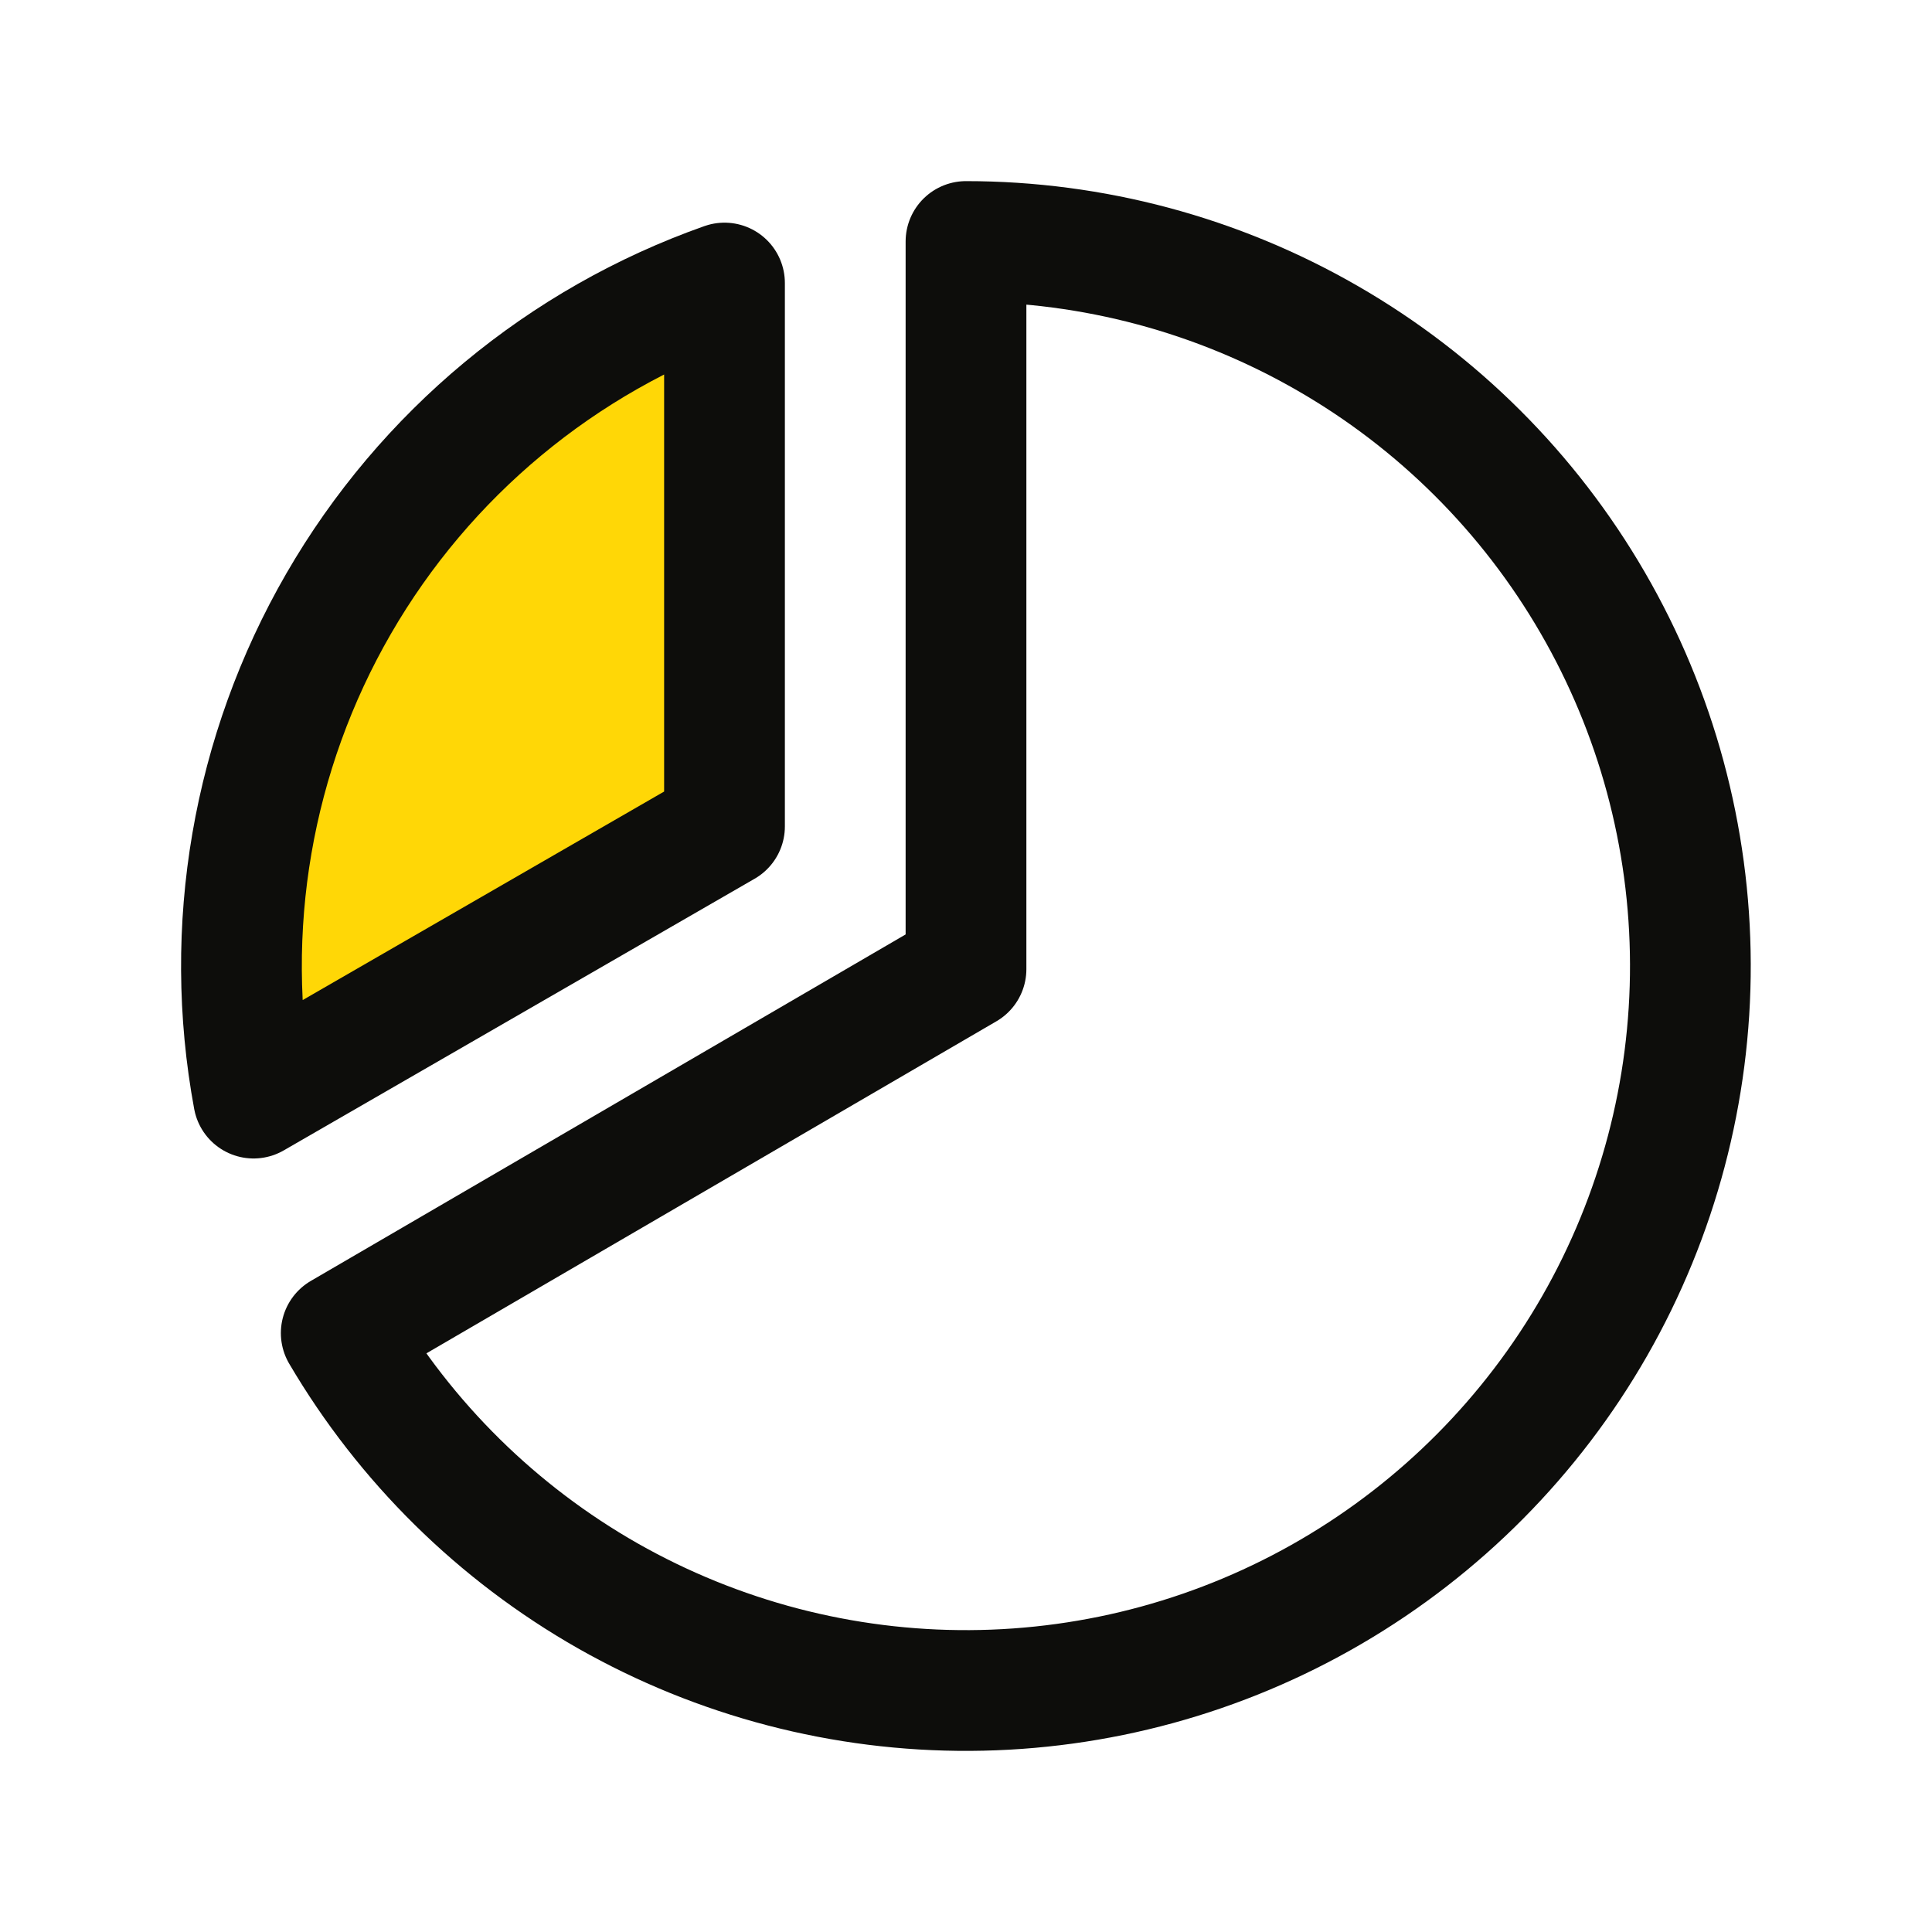
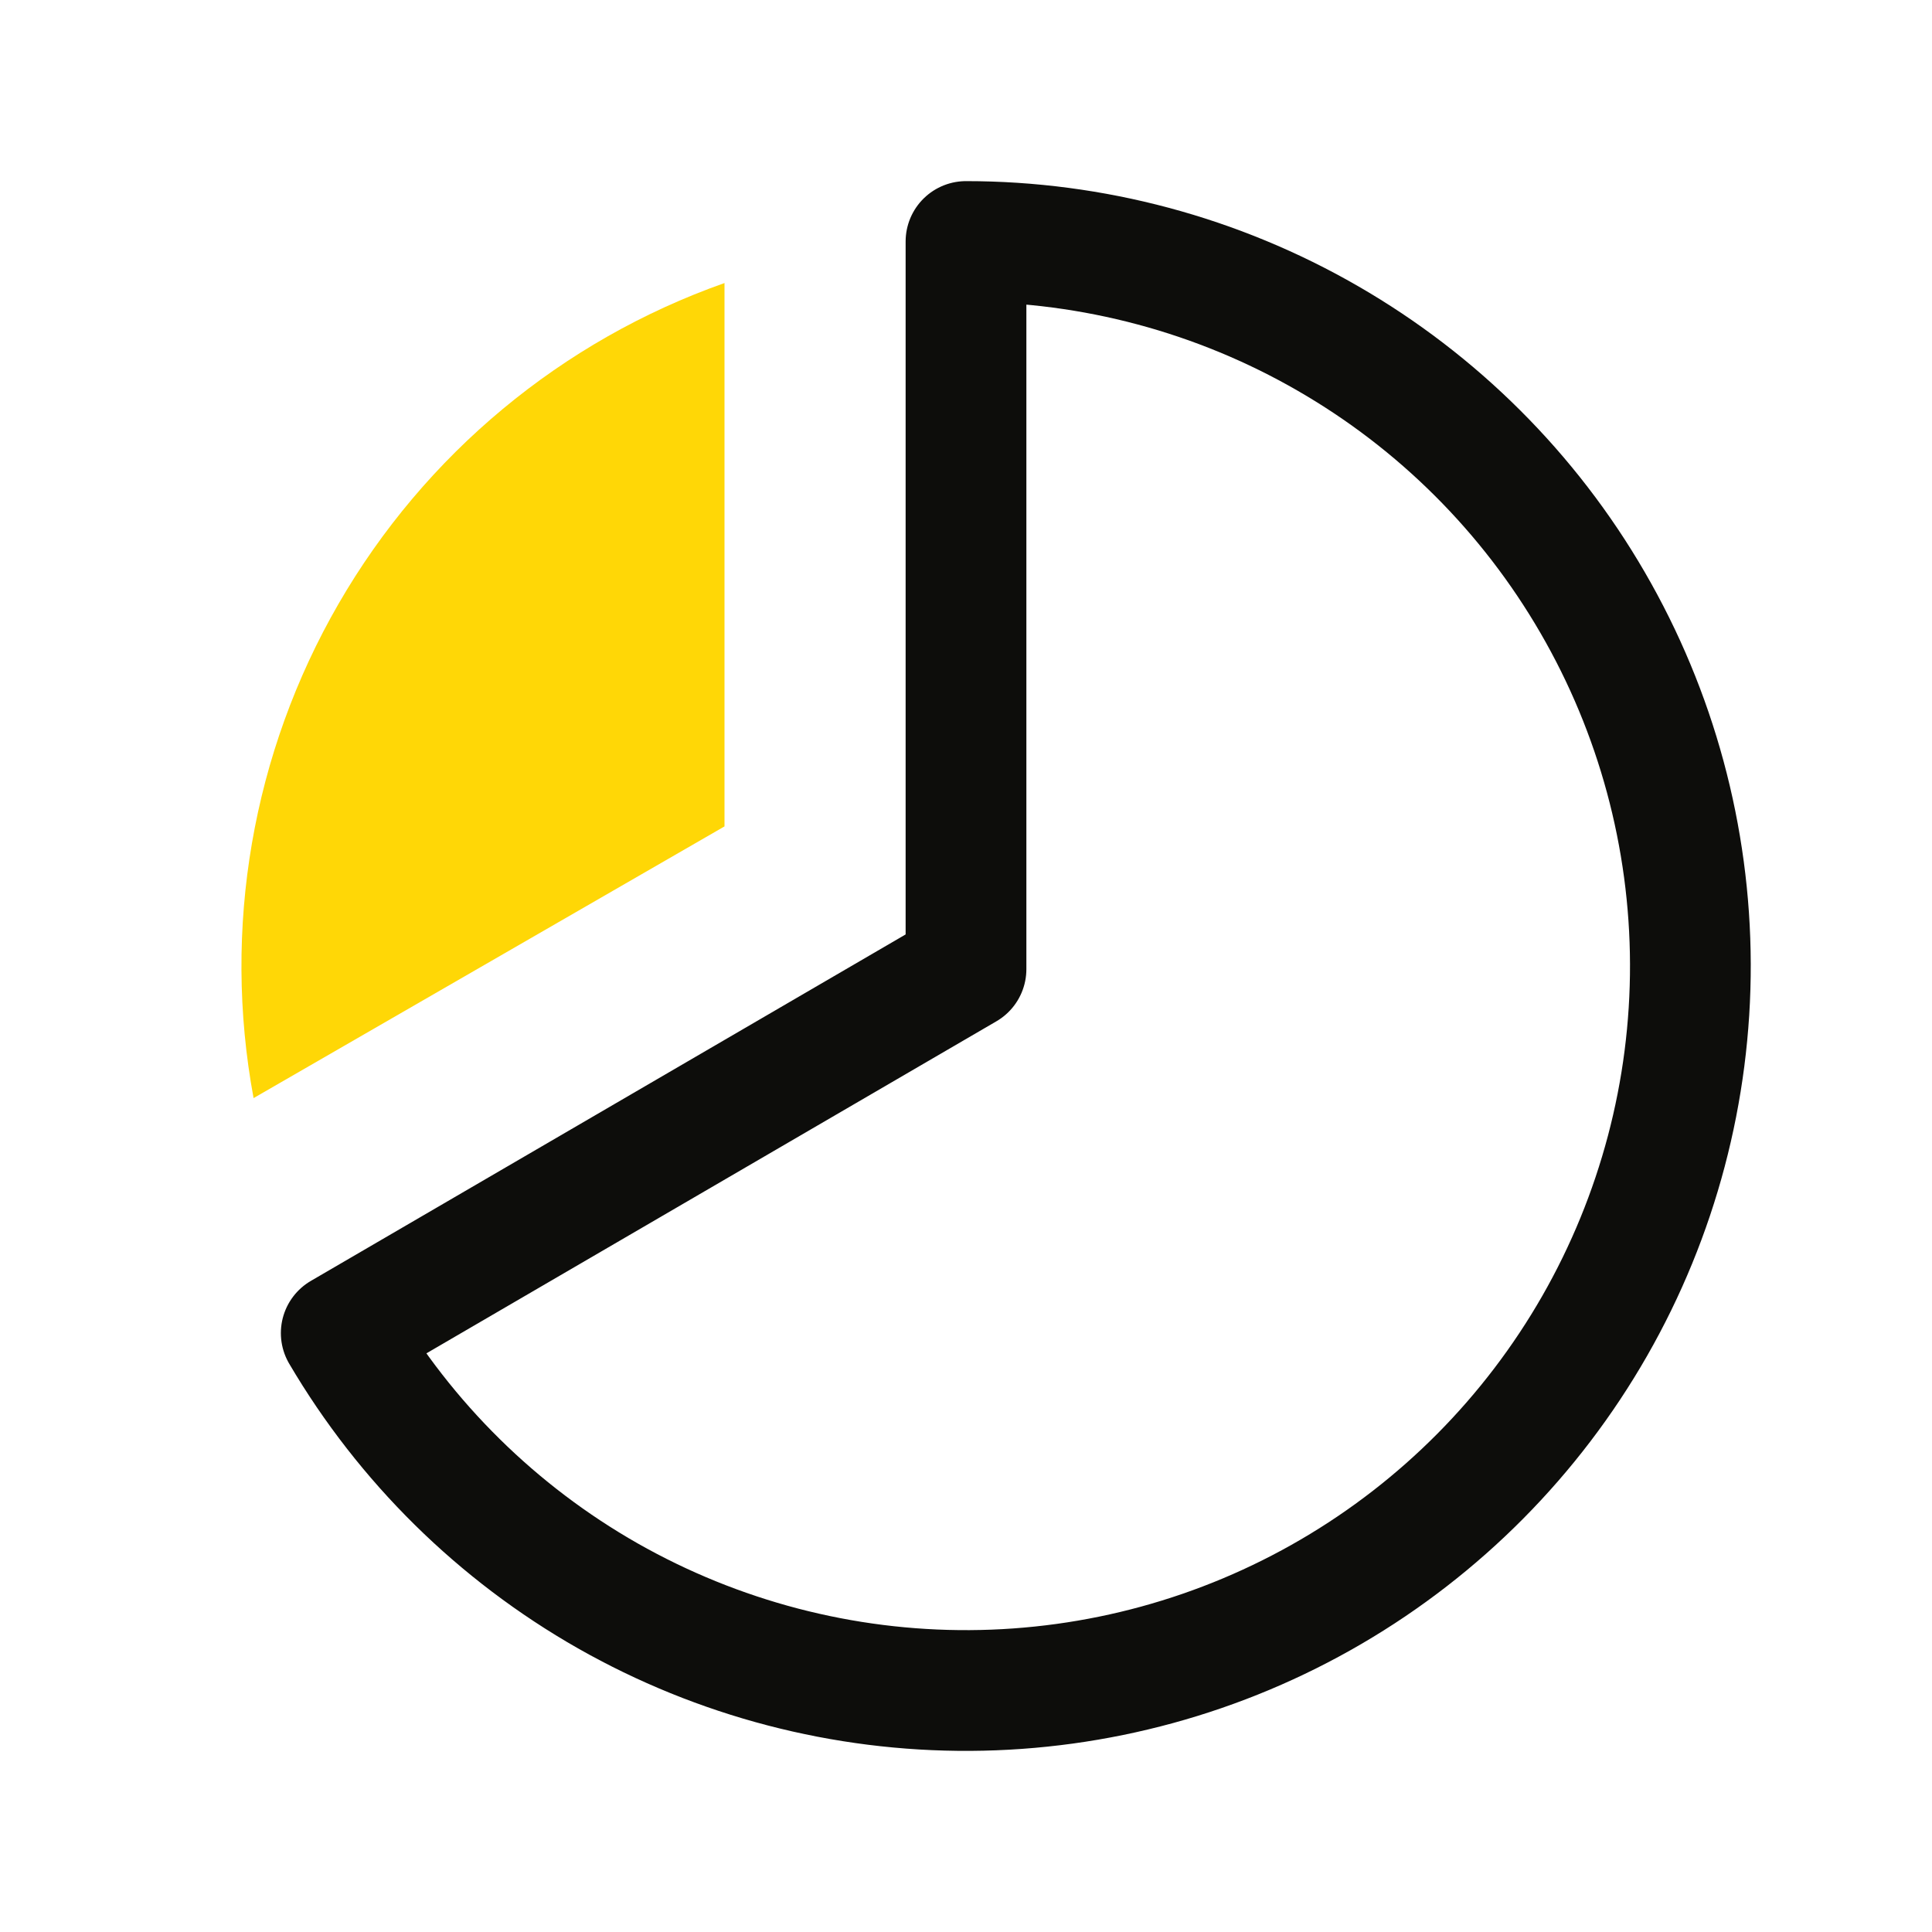
<svg xmlns="http://www.w3.org/2000/svg" width="32" height="32" viewBox="0 0 32 32" fill="none">
  <g clip-path="url(#clip0_530_20375)">
    <path d="M4.2 18.188C3.679 15.377 4.179 12.473 5.609 9.998C7.039 7.523 9.305 5.64 12 4.688V13.688L4.2 18.188Z" fill="#FFD706" />
-     <path d="M4.2 18.188C3.679 15.377 4.179 12.473 5.609 9.998C7.039 7.523 9.305 5.64 12 4.688V13.688L4.2 18.188Z" stroke="#0D0D0B" stroke-width="2" stroke-linecap="round" stroke-linejoin="round" />
    <path d="M16 16.052V4C18.102 4 20.168 4.553 21.989 5.603C23.811 6.652 25.325 8.162 26.379 9.981C27.434 11.8 27.992 13.864 27.998 15.966C28.004 18.069 27.457 20.136 26.413 21.961C25.369 23.785 23.863 25.304 22.047 26.364C20.232 27.424 18.169 27.988 16.067 28C13.965 28.012 11.896 27.471 10.068 26.433C8.24 25.393 6.718 23.893 5.652 22.08L16 16.052Z" stroke="#0D0D0B" stroke-width="2" stroke-linecap="round" stroke-linejoin="round" />
  </g>
  <defs>
    <clipPath id="clip0_530_20375">
      <rect width="32" height="32" fill="white" />
    </clipPath>
  </defs>
</svg>